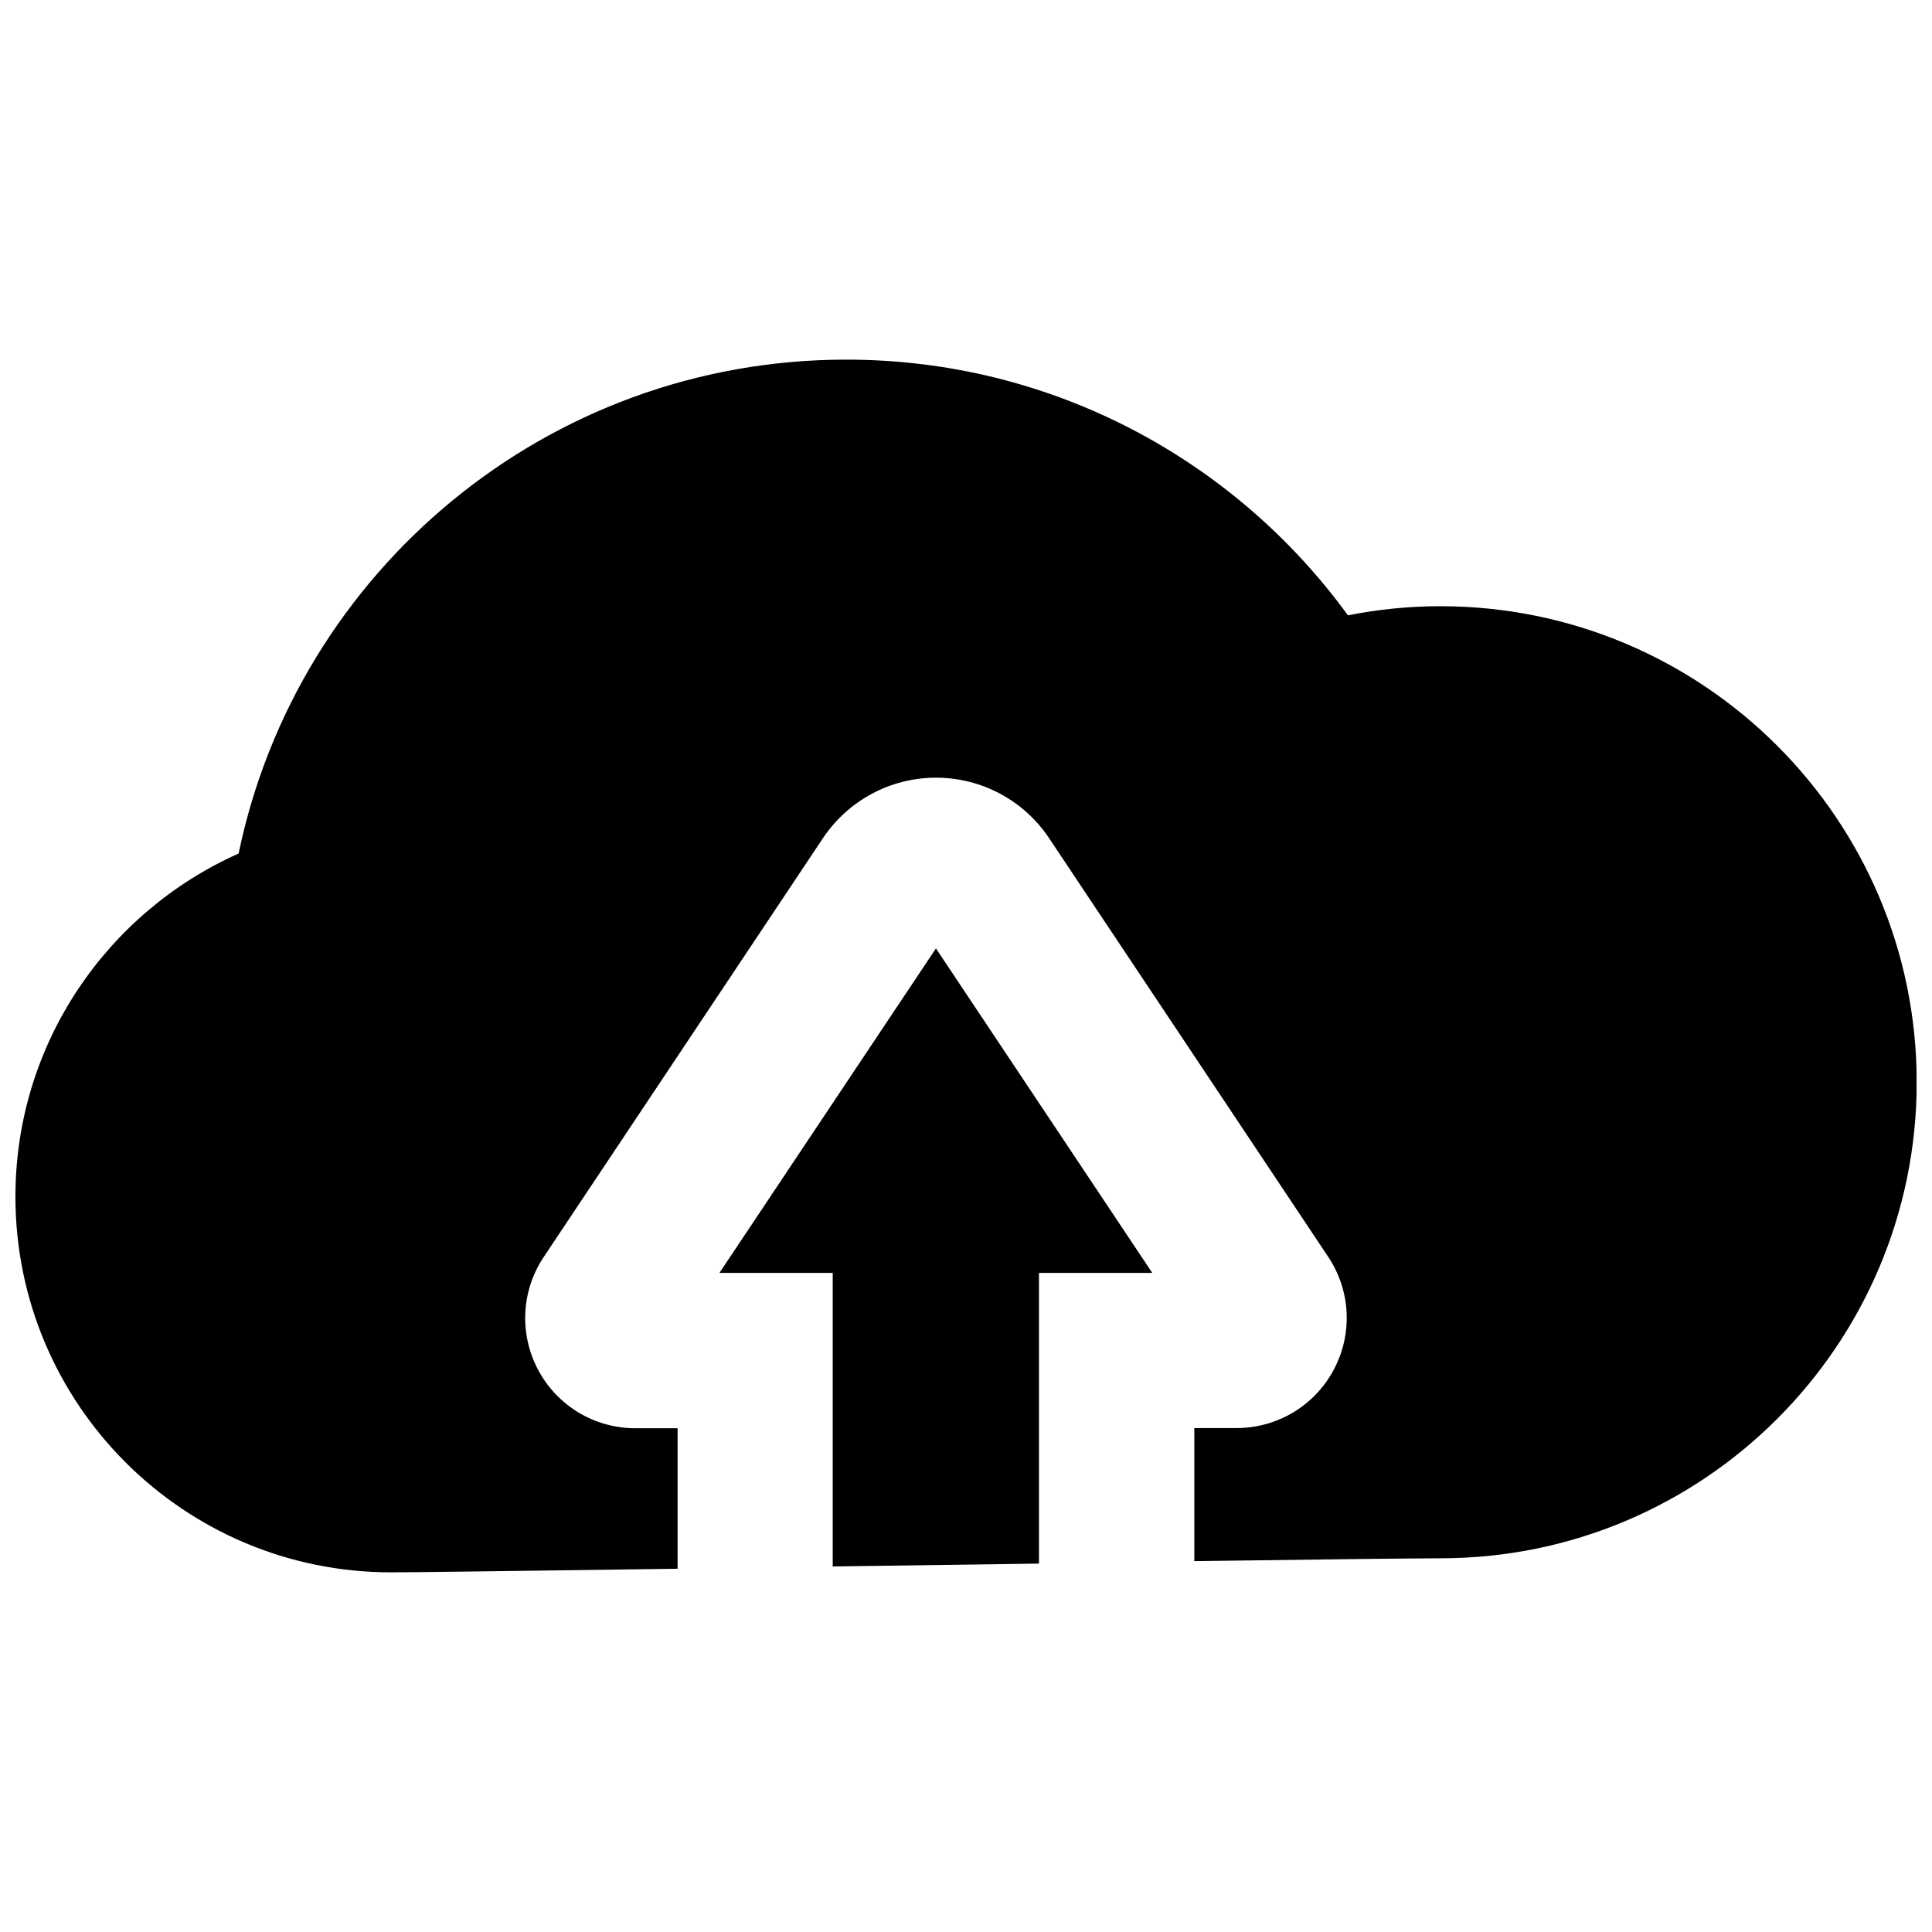
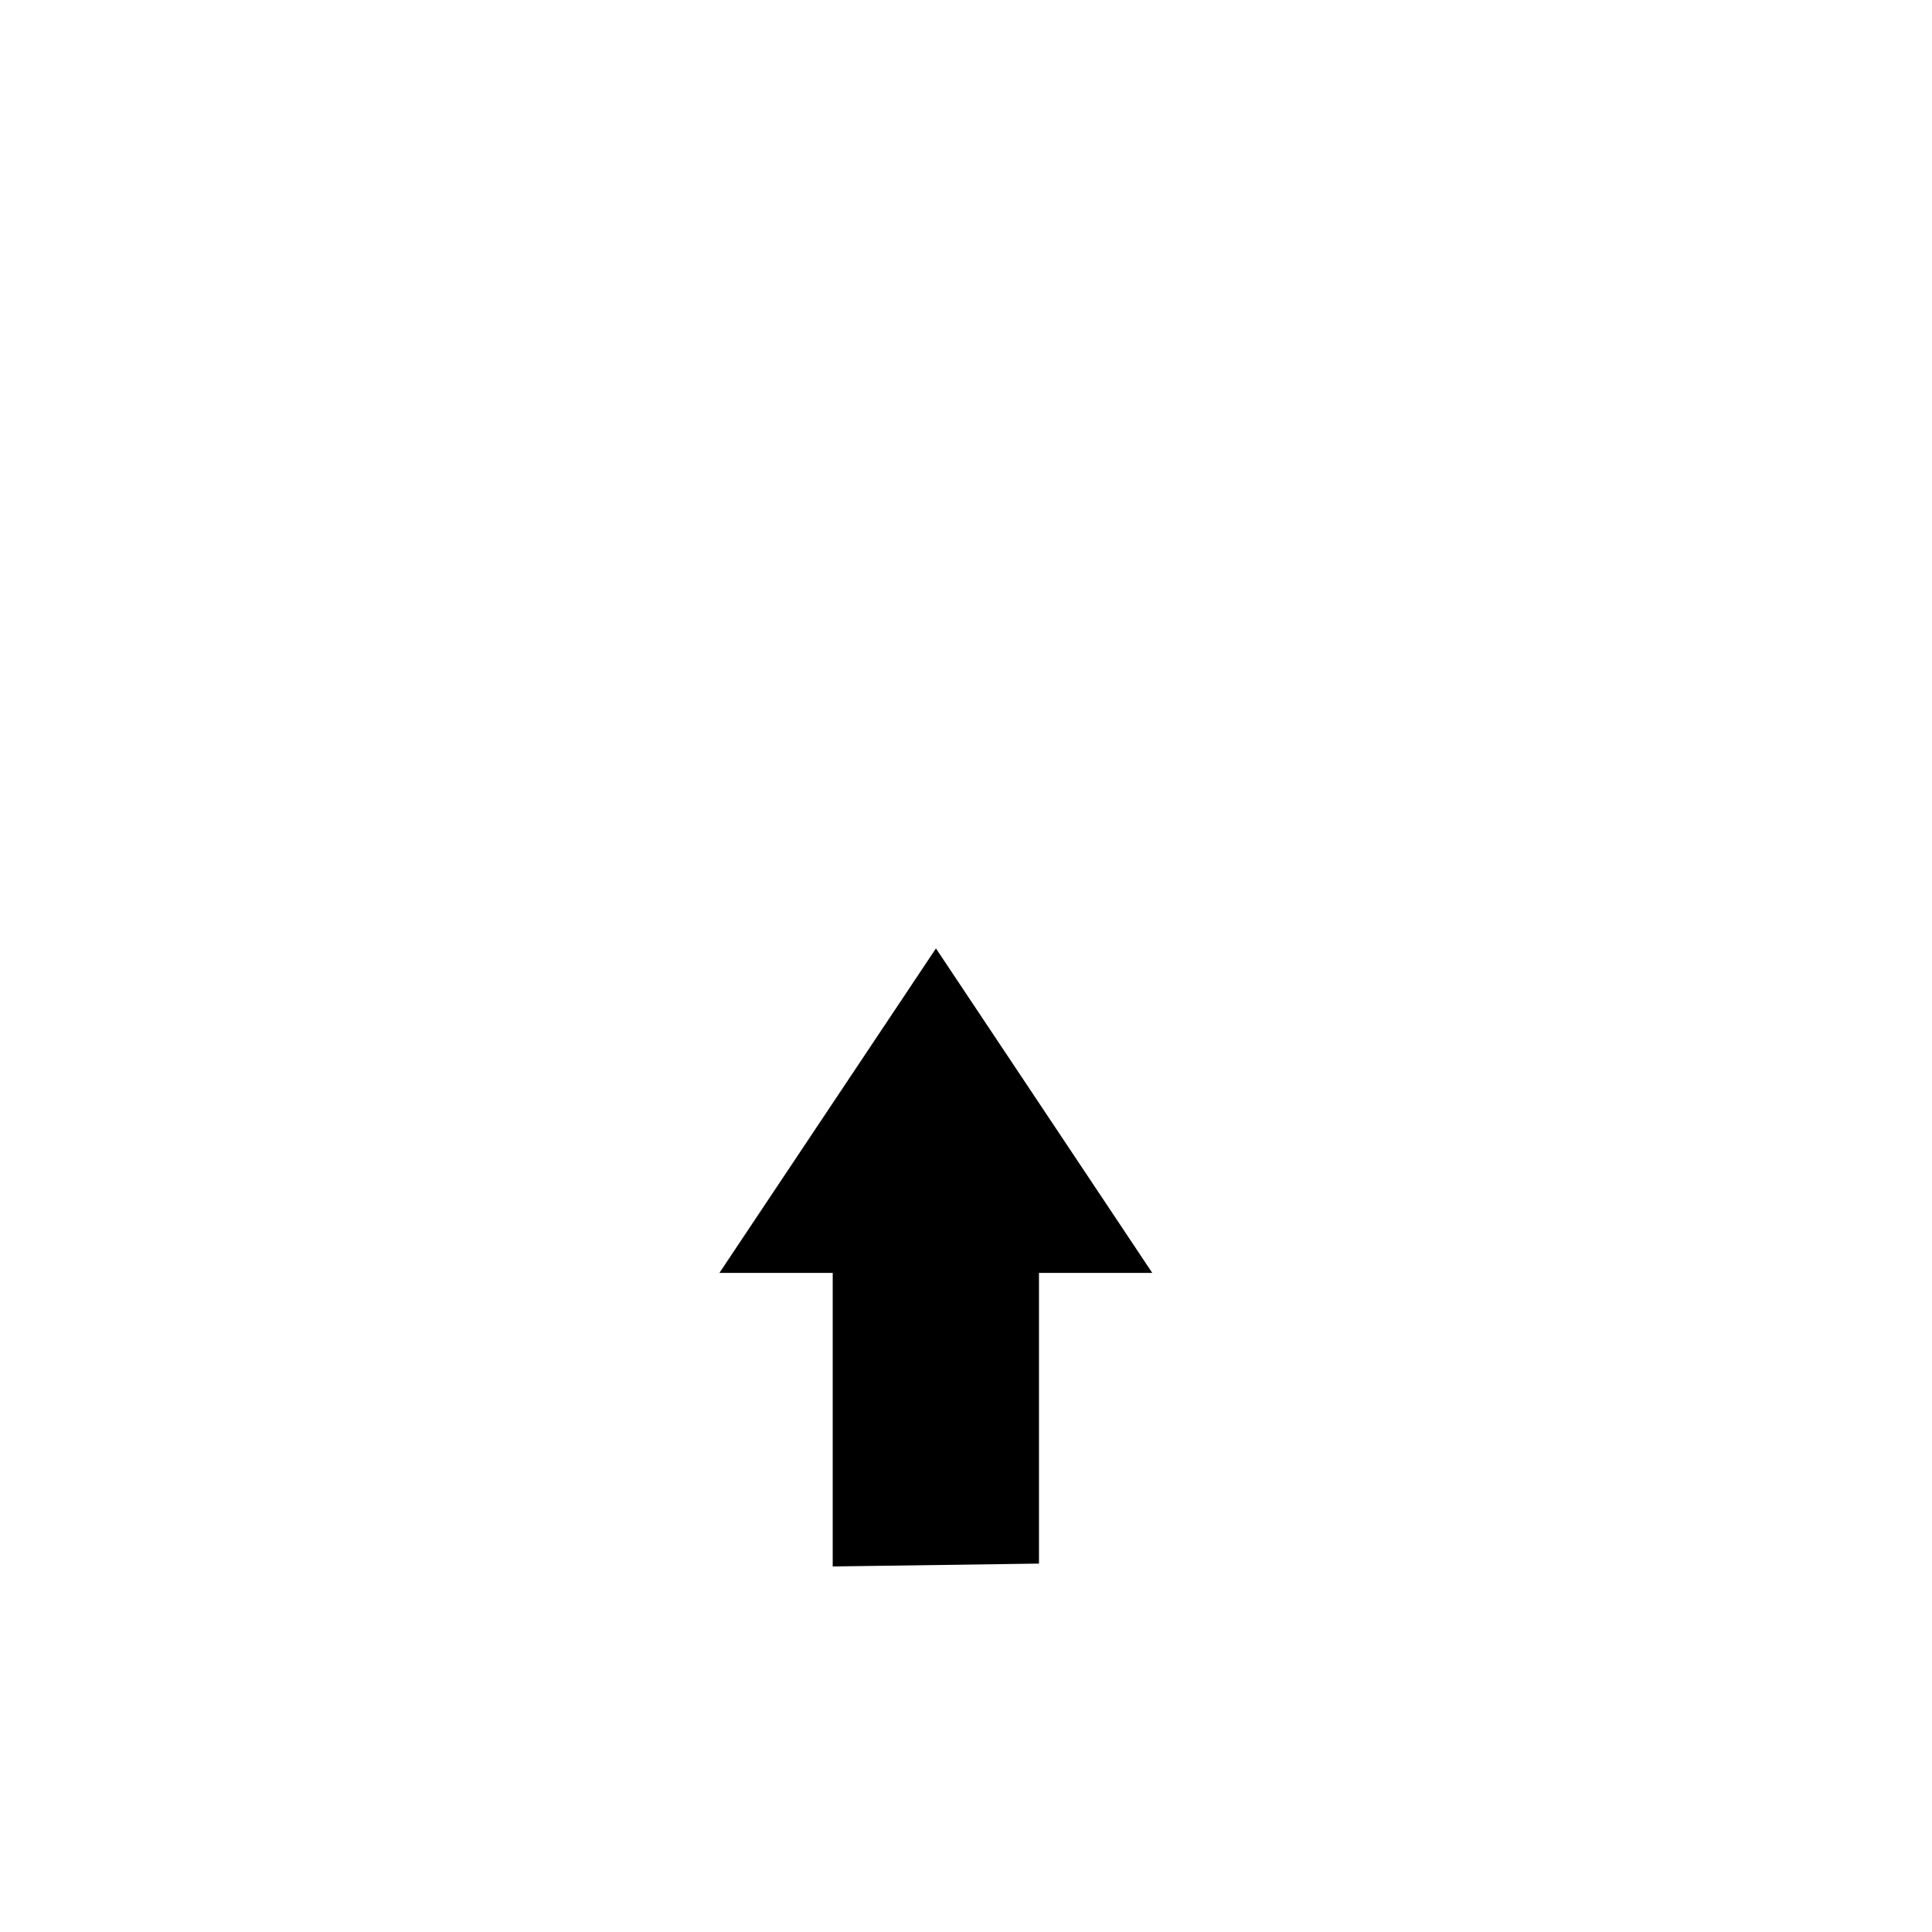
<svg xmlns="http://www.w3.org/2000/svg" width="800px" height="800px" version="1.1" viewBox="144 144 512 512">
  <defs>
    <clipPath id="a">
-       <path d="m148.09 239h503.81v322h-503.81z" />
-     </clipPath>
+       </clipPath>
  </defs>
  <path d="m419.34 558.37v-77.031h30.027l-57.332-86-57.383 86h30.027v77.789c18.137-0.254 36.777-0.508 54.66-0.758z" />
  <g clip-path="url(#a)">
-     <path d="m525.7 304.65c-8.363 0-16.574 0.855-24.484 2.418-29.875-41.059-78.293-67.762-132.96-67.762-79.348 0-145.55 56.176-161.02 130.89-34.812 15.516-59.148 50.379-59.148 90.938 0 54.965 44.586 99.555 99.555 99.555 5.492 0 36.477-0.402 75.926-0.957v-37.23h-11.184c-10.781 0-20.656-5.894-25.746-15.418-5.09-9.523-4.535-21.008 1.461-29.977l73.961-110.94c6.699-10.027 17.887-16.07 29.977-16.07 12.09 0 23.277 5.996 29.977 16.02l73.961 110.94c5.996 8.969 6.551 20.453 1.461 29.977-5.09 9.523-14.965 15.418-25.746 15.418h-11.184v35.266c32.848-0.453 58.34-0.754 65.242-0.754 69.676 0 126.2-56.477 126.2-126.2-0.055-69.633-56.531-126.11-126.26-126.11z" />
-   </g>
+     </g>
</svg>